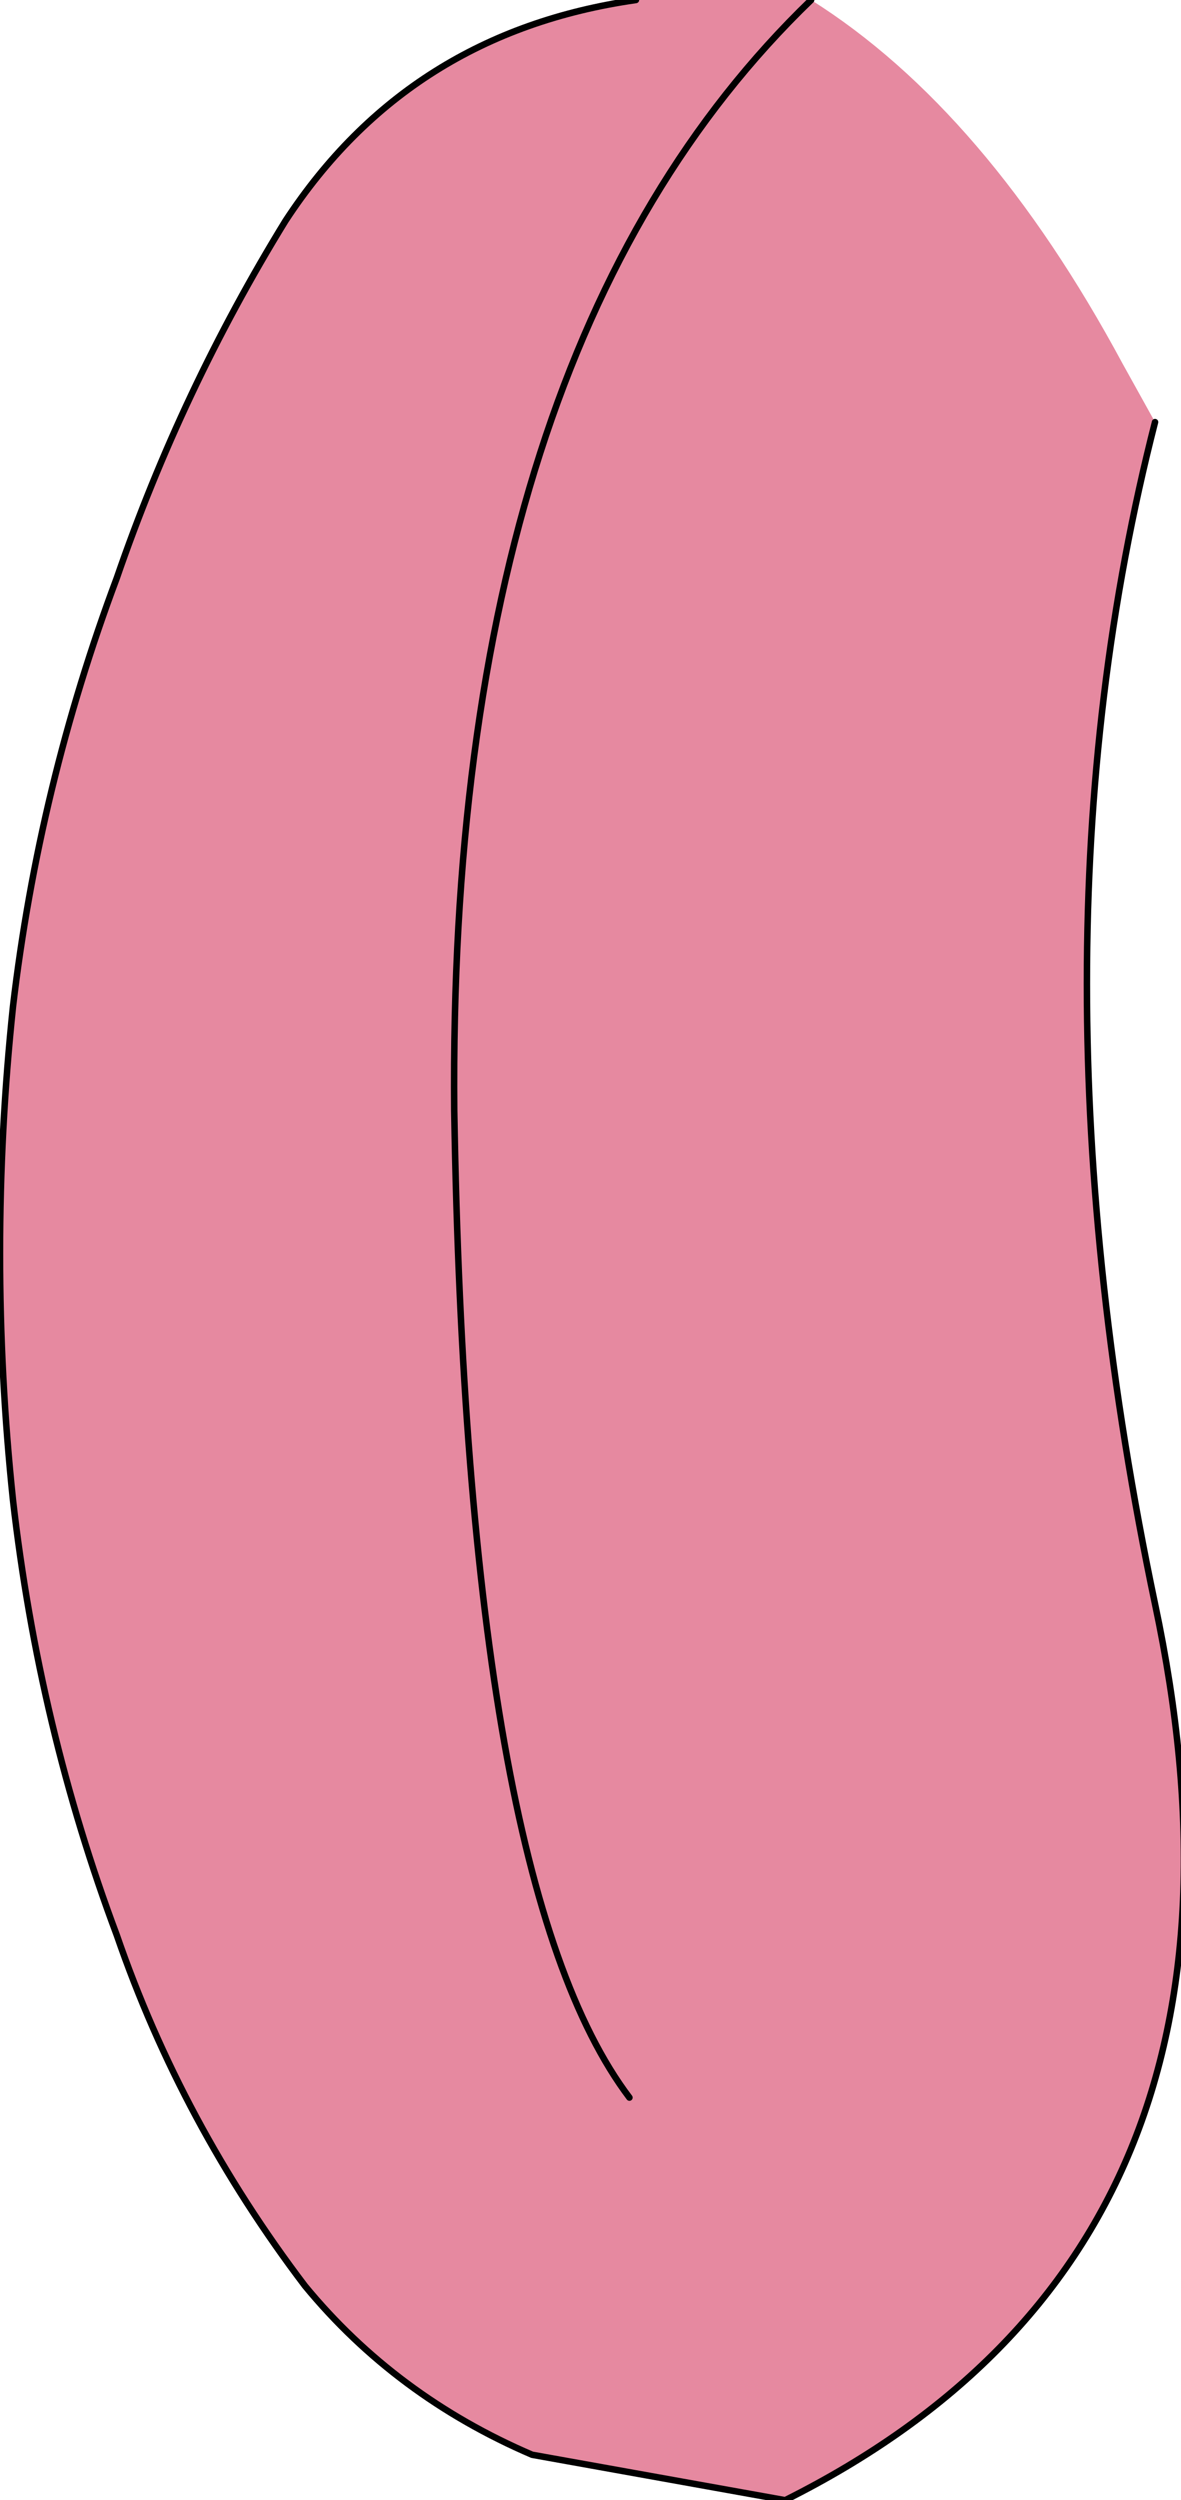
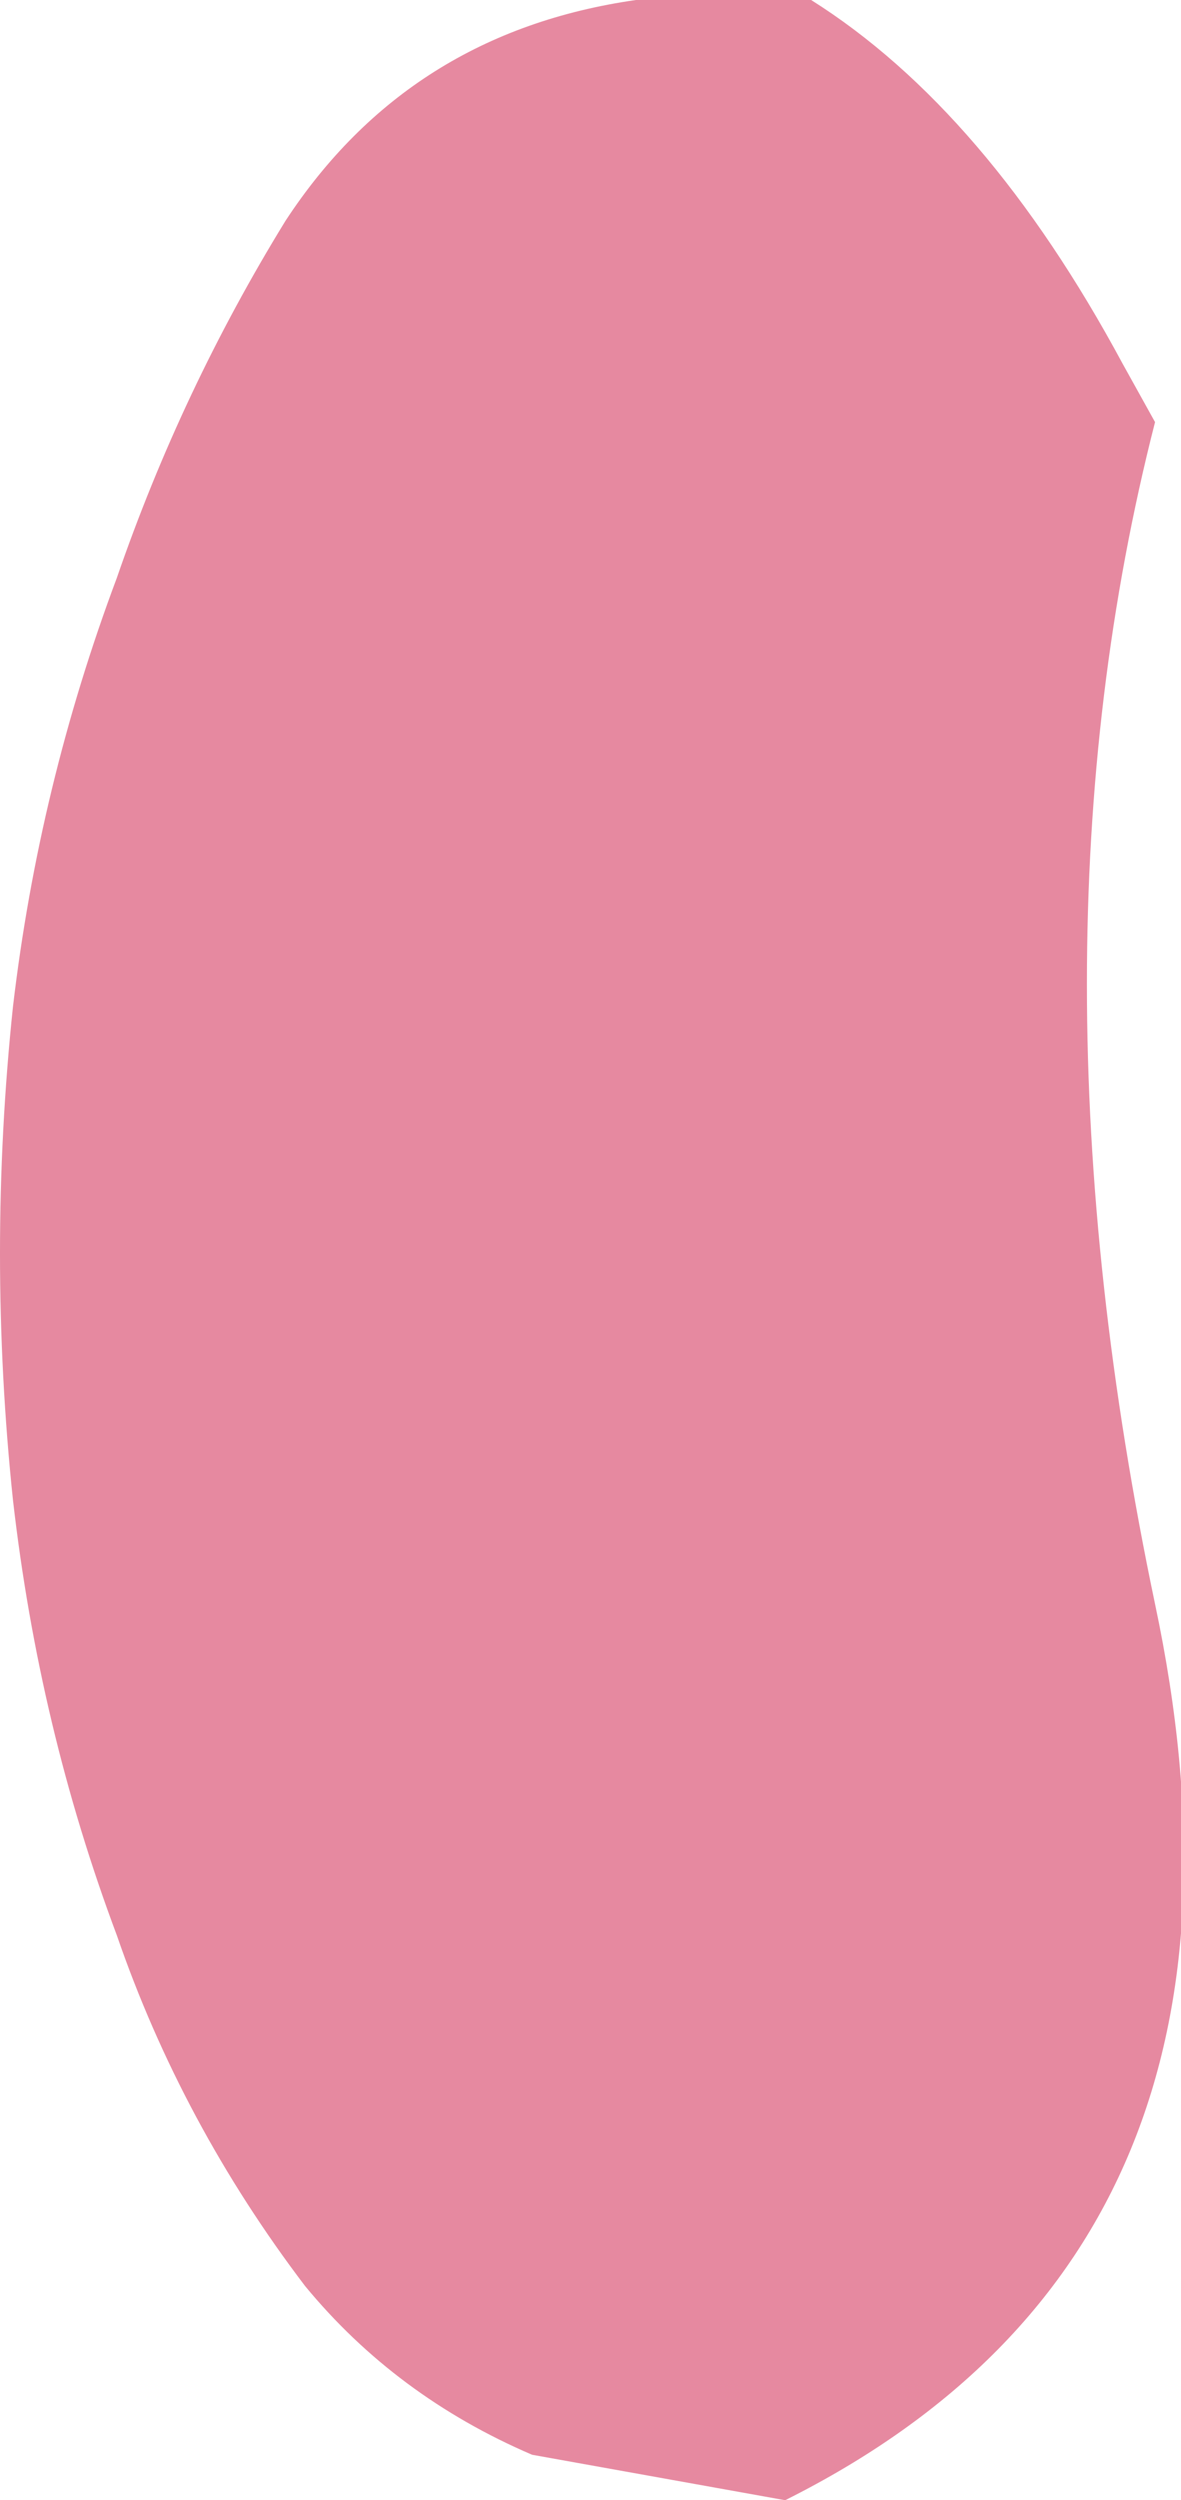
<svg xmlns="http://www.w3.org/2000/svg" height="19.25px" width="9.1px">
  <g transform="matrix(1.0, 0.0, 0.0, 1.0, 0.0, 0.0)">
    <path d="M4.9 0.0 L6.25 0.0 Q7.6 0.85 8.65 2.8 L8.9 3.25 Q7.85 7.35 8.9 12.35 9.95 17.3 6.05 19.25 L4.1 18.9 Q3.05 18.45 2.35 17.6 1.4 16.35 0.9 14.9 0.3 13.3 0.1 11.55 -0.1 9.65 0.1 7.75 0.3 6.05 0.9 4.45 1.4 3.0 2.2 1.7 3.15 0.25 4.9 0.0 M4.85 16.15 Q3.6 14.5 3.5 8.55 3.45 2.7 6.25 0.0 3.45 2.7 3.5 8.55 3.6 14.5 4.85 16.15" fill="#e689a0" fill-rule="evenodd" stroke="none" />
-     <path d="M4.9 0.0 Q3.15 0.25 2.2 1.7 1.4 3.0 0.9 4.45 0.3 6.05 0.1 7.75 -0.1 9.65 0.1 11.55 0.3 13.3 0.9 14.9 1.4 16.35 2.35 17.6 3.05 18.45 4.1 18.9 L6.05 19.25 Q9.95 17.3 8.9 12.35 7.85 7.35 8.9 3.25 M6.25 0.0 Q3.45 2.7 3.5 8.55 3.6 14.5 4.85 16.15" fill="none" stroke="#000000" stroke-linecap="round" stroke-linejoin="round" stroke-width="0.05" />
  </g>
</svg>